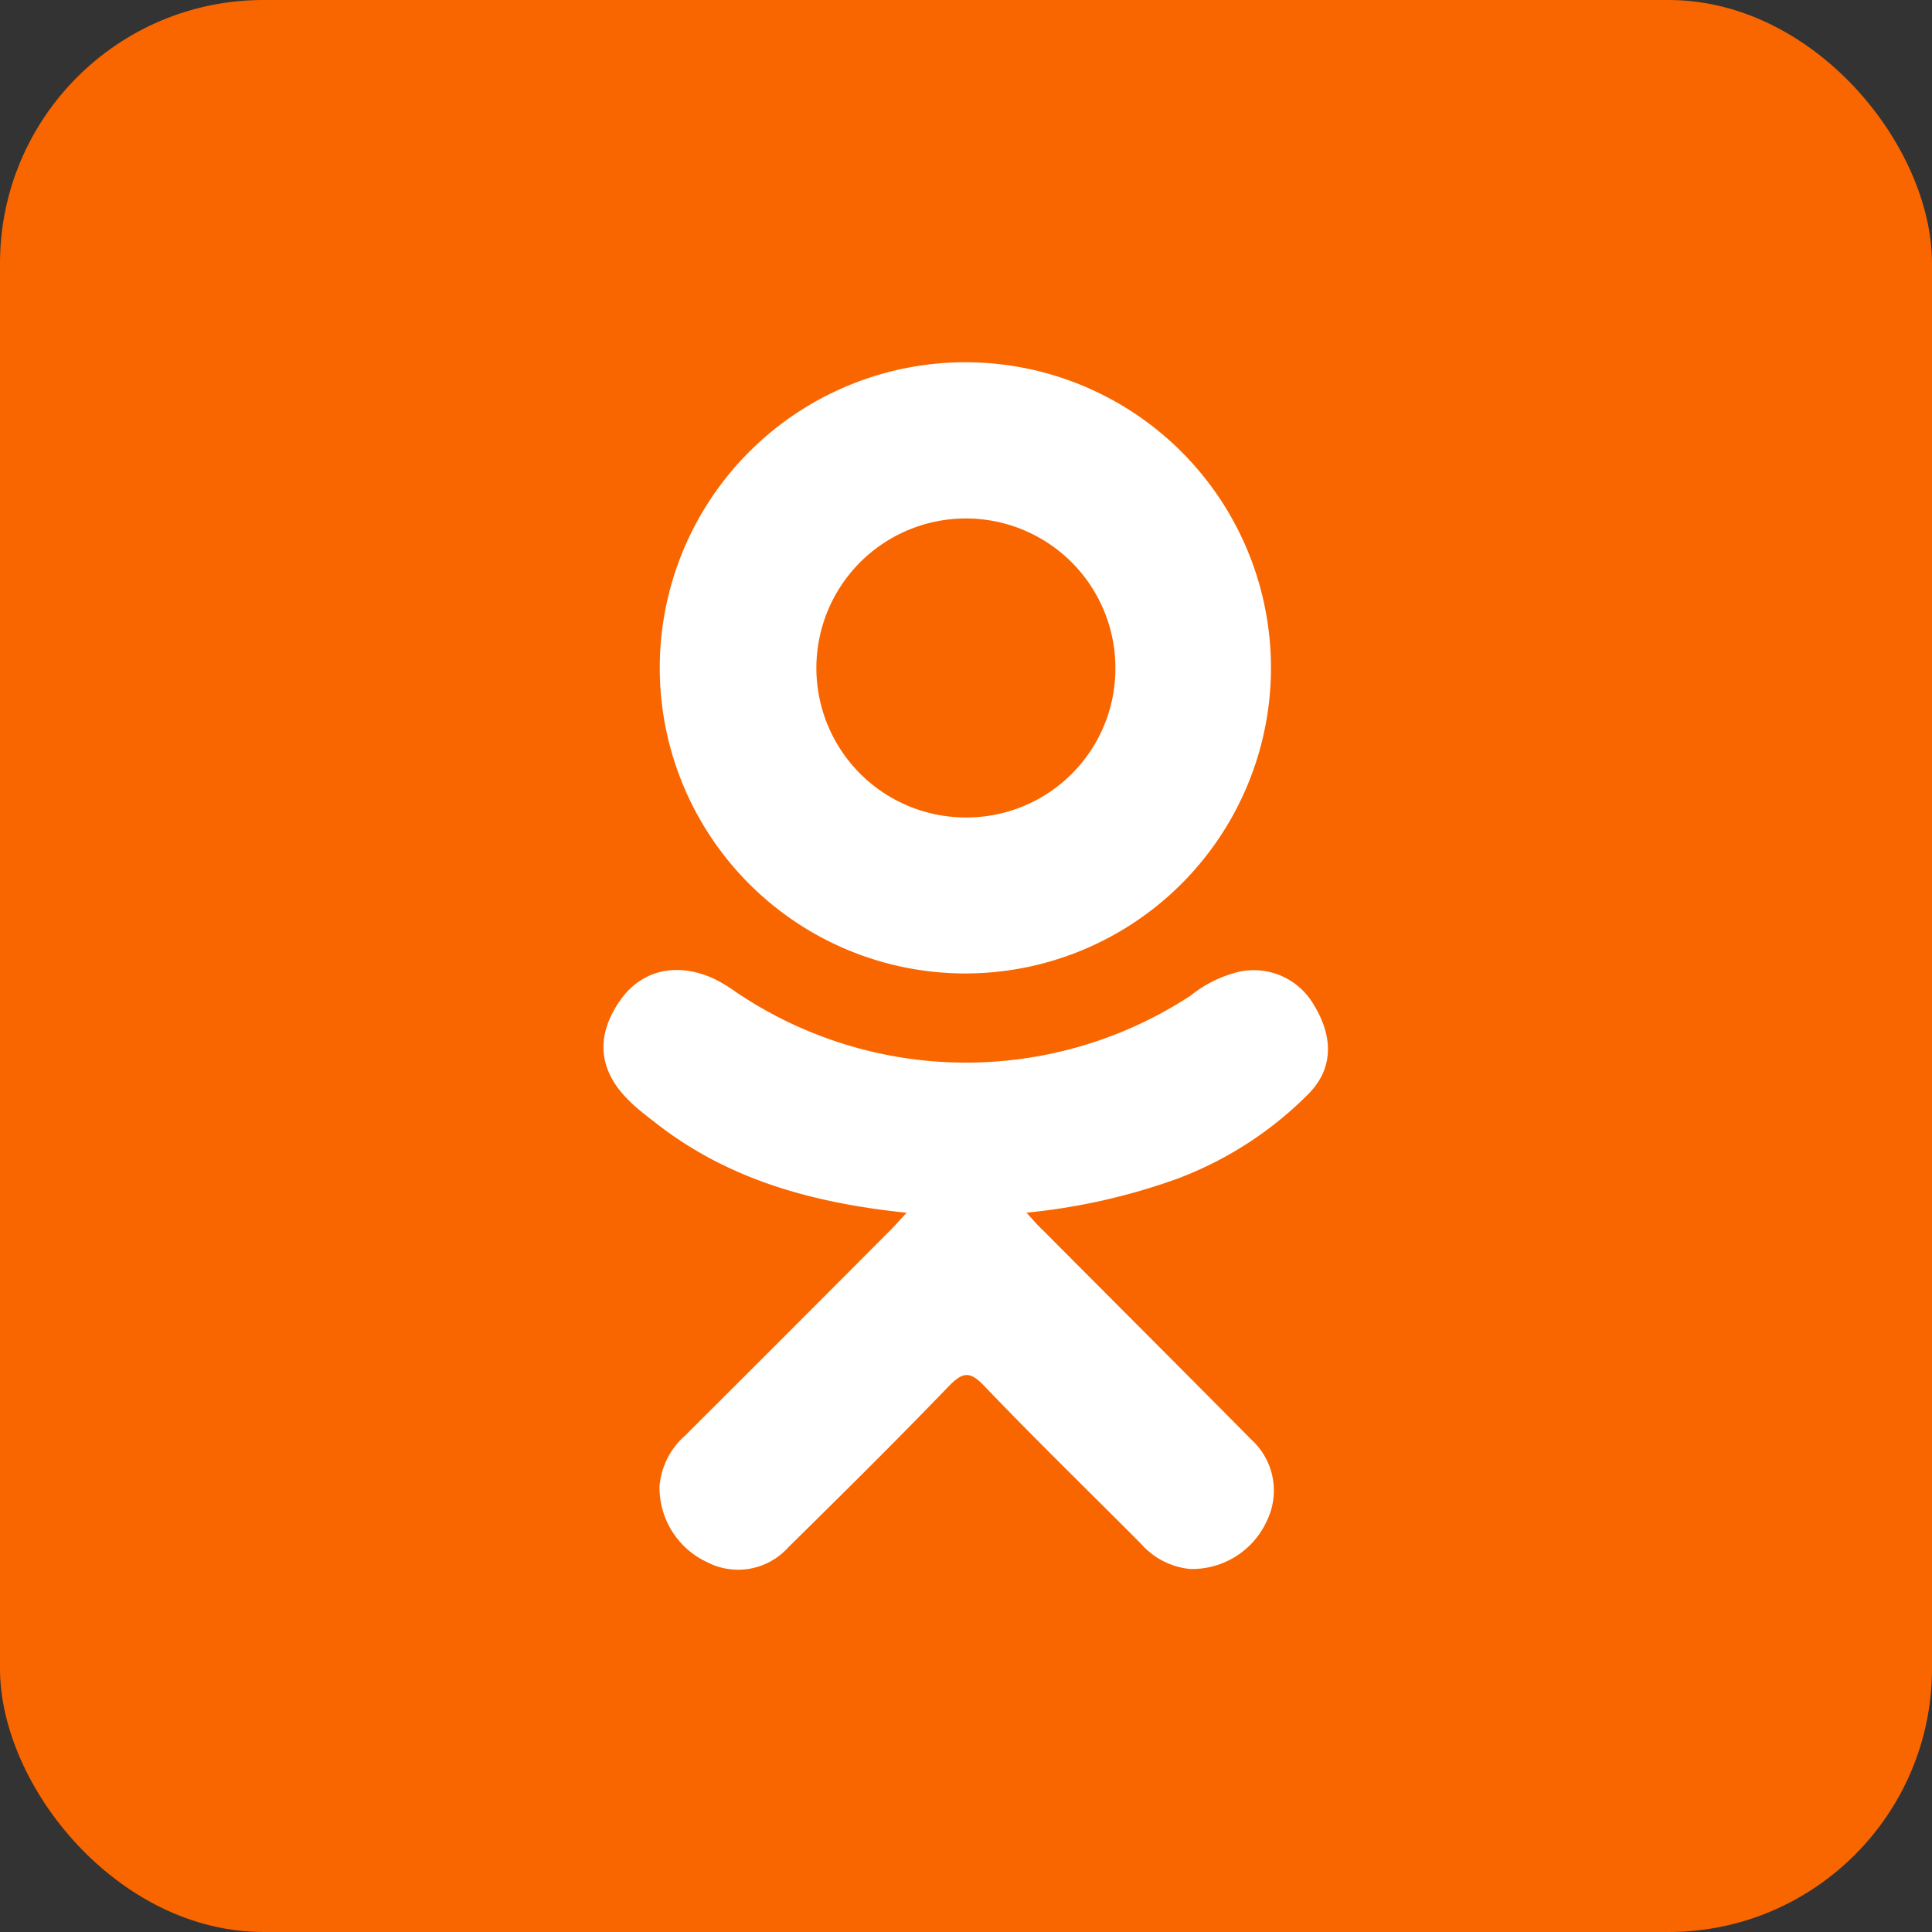
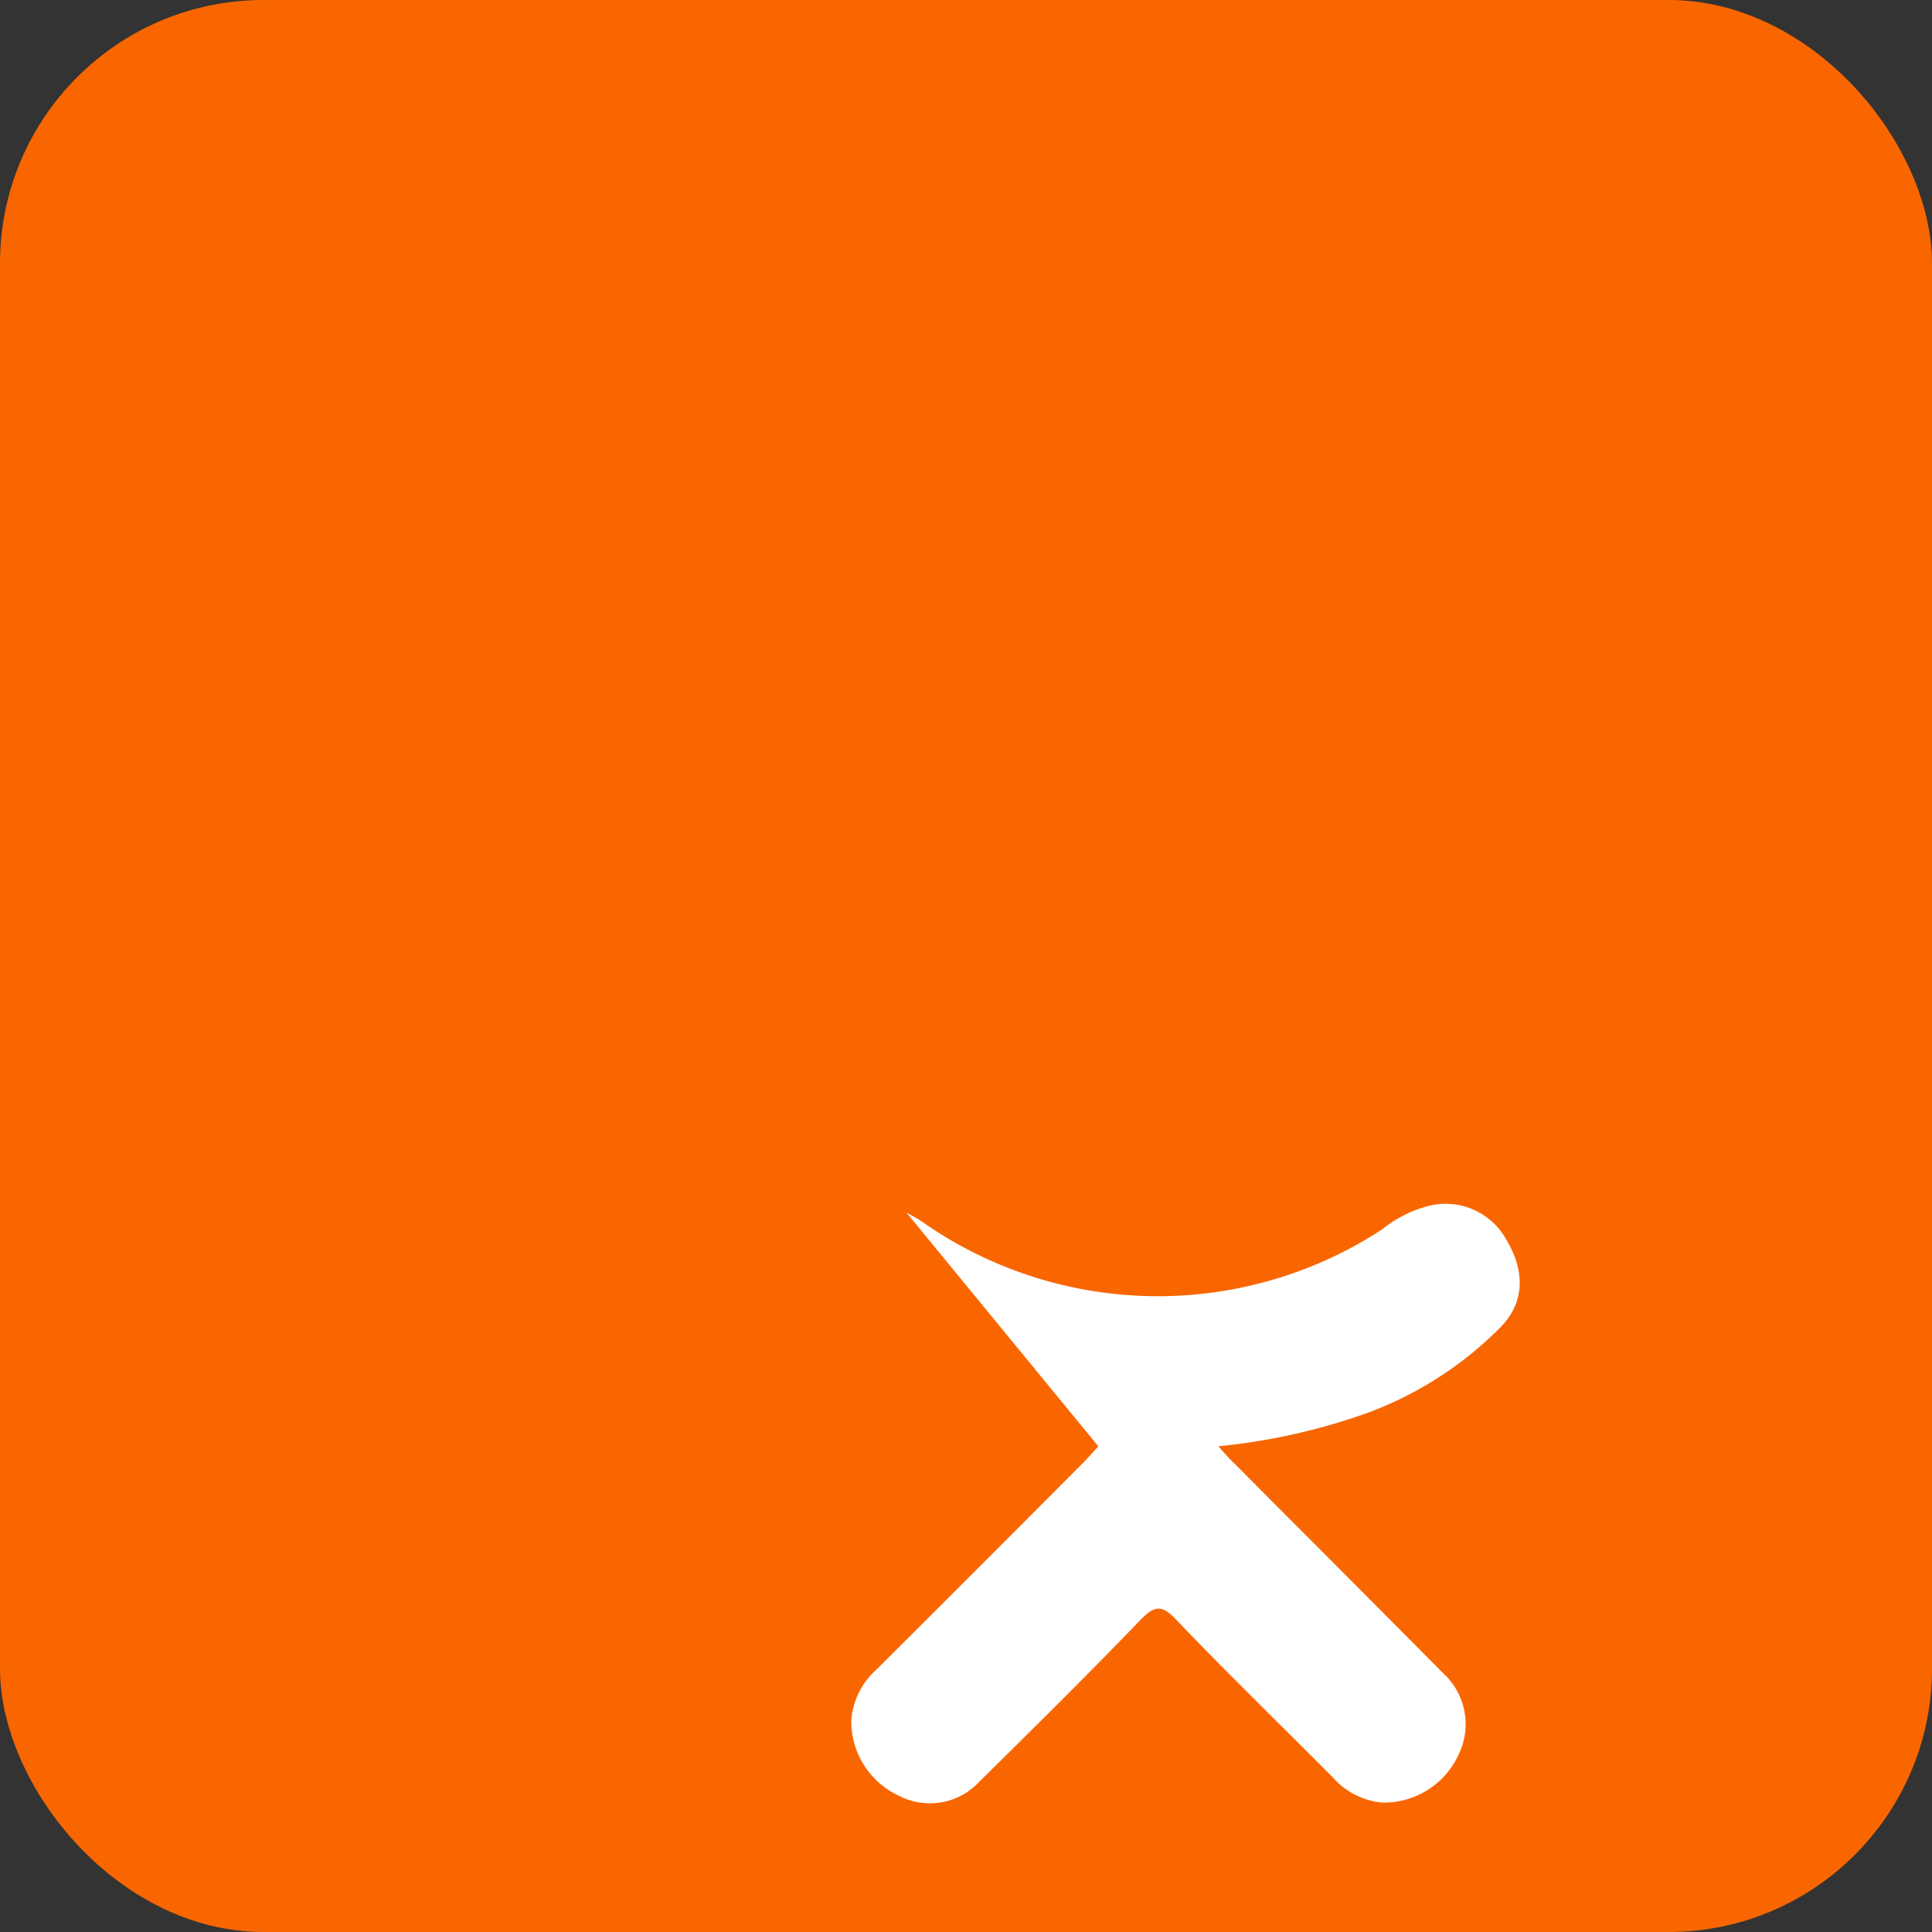
<svg xmlns="http://www.w3.org/2000/svg" viewBox="0 0 176 176">
  <rect x="0" y="0" width="176" height="176" fill="#333333" stroke="none" />
  <g id="Layer_2" data-name="Layer 2">
    <g id="odnoklassniki">
      <rect id="background" fill="#f96600" height="176" rx="24" width="176" />
      <g id="icon" fill="#fff">
-         <path d="m82.59 110.48c-8.53-.89-16.22-3-22.8-8.14-.82-.64-1.66-1.26-2.41-2-2.88-2.77-3.17-5.94-.89-9.2 1.95-2.8 5.22-3.55 8.63-1.94a14.38 14.38 0 0 1 1.88 1.14 37.36 37.36 0 0 0 41.43.38 11.26 11.26 0 0 1 4-2.08 6.31 6.31 0 0 1 7.25 2.89c1.8 2.94 1.78 5.8-.44 8.08a33.3 33.3 0 0 1 -12.05 7.79 56.61 56.61 0 0 1 -13.68 3.07c.7.77 1 1.14 1.48 1.58 6.33 6.37 12.69 12.71 19 19.09a6.28 6.28 0 0 1 1.42 7.4 7.48 7.48 0 0 1 -7 4.39 6.82 6.82 0 0 1 -4.45-2.28c-4.78-4.81-9.65-9.53-14.33-14.43-1.36-1.42-2-1.15-3.22.08-4.81 5-9.7 9.83-14.61 14.67a6.14 6.14 0 0 1 -7.4 1.33 7.49 7.49 0 0 1 -4.32-6.89 6.89 6.89 0 0 1 2.32-4.62q9.42-9.39 18.78-18.79c.42-.43.82-.88 1.41-1.52z" />
-         <path d="m87.78 88.68a27.84 27.84 0 1 1 28-27.48 27.86 27.86 0 0 1 -28 27.48zm13.83-27.87a13.62 13.62 0 1 0 -13.54 13.66 13.57 13.57 0 0 0 13.54-13.66z" />
+         <path d="m82.59 110.48a14.38 14.38 0 0 1 1.88 1.14 37.36 37.36 0 0 0 41.43.38 11.26 11.26 0 0 1 4-2.08 6.31 6.31 0 0 1 7.25 2.89c1.8 2.94 1.78 5.8-.44 8.08a33.3 33.3 0 0 1 -12.05 7.79 56.61 56.61 0 0 1 -13.68 3.07c.7.77 1 1.14 1.48 1.58 6.33 6.37 12.69 12.71 19 19.09a6.28 6.28 0 0 1 1.42 7.4 7.48 7.48 0 0 1 -7 4.39 6.82 6.82 0 0 1 -4.45-2.28c-4.78-4.81-9.65-9.53-14.33-14.43-1.36-1.42-2-1.15-3.22.08-4.81 5-9.7 9.83-14.61 14.67a6.14 6.14 0 0 1 -7.4 1.33 7.49 7.49 0 0 1 -4.32-6.89 6.89 6.89 0 0 1 2.32-4.62q9.42-9.39 18.78-18.79c.42-.43.82-.88 1.41-1.52z" />
      </g>
    </g>
  </g>
</svg>